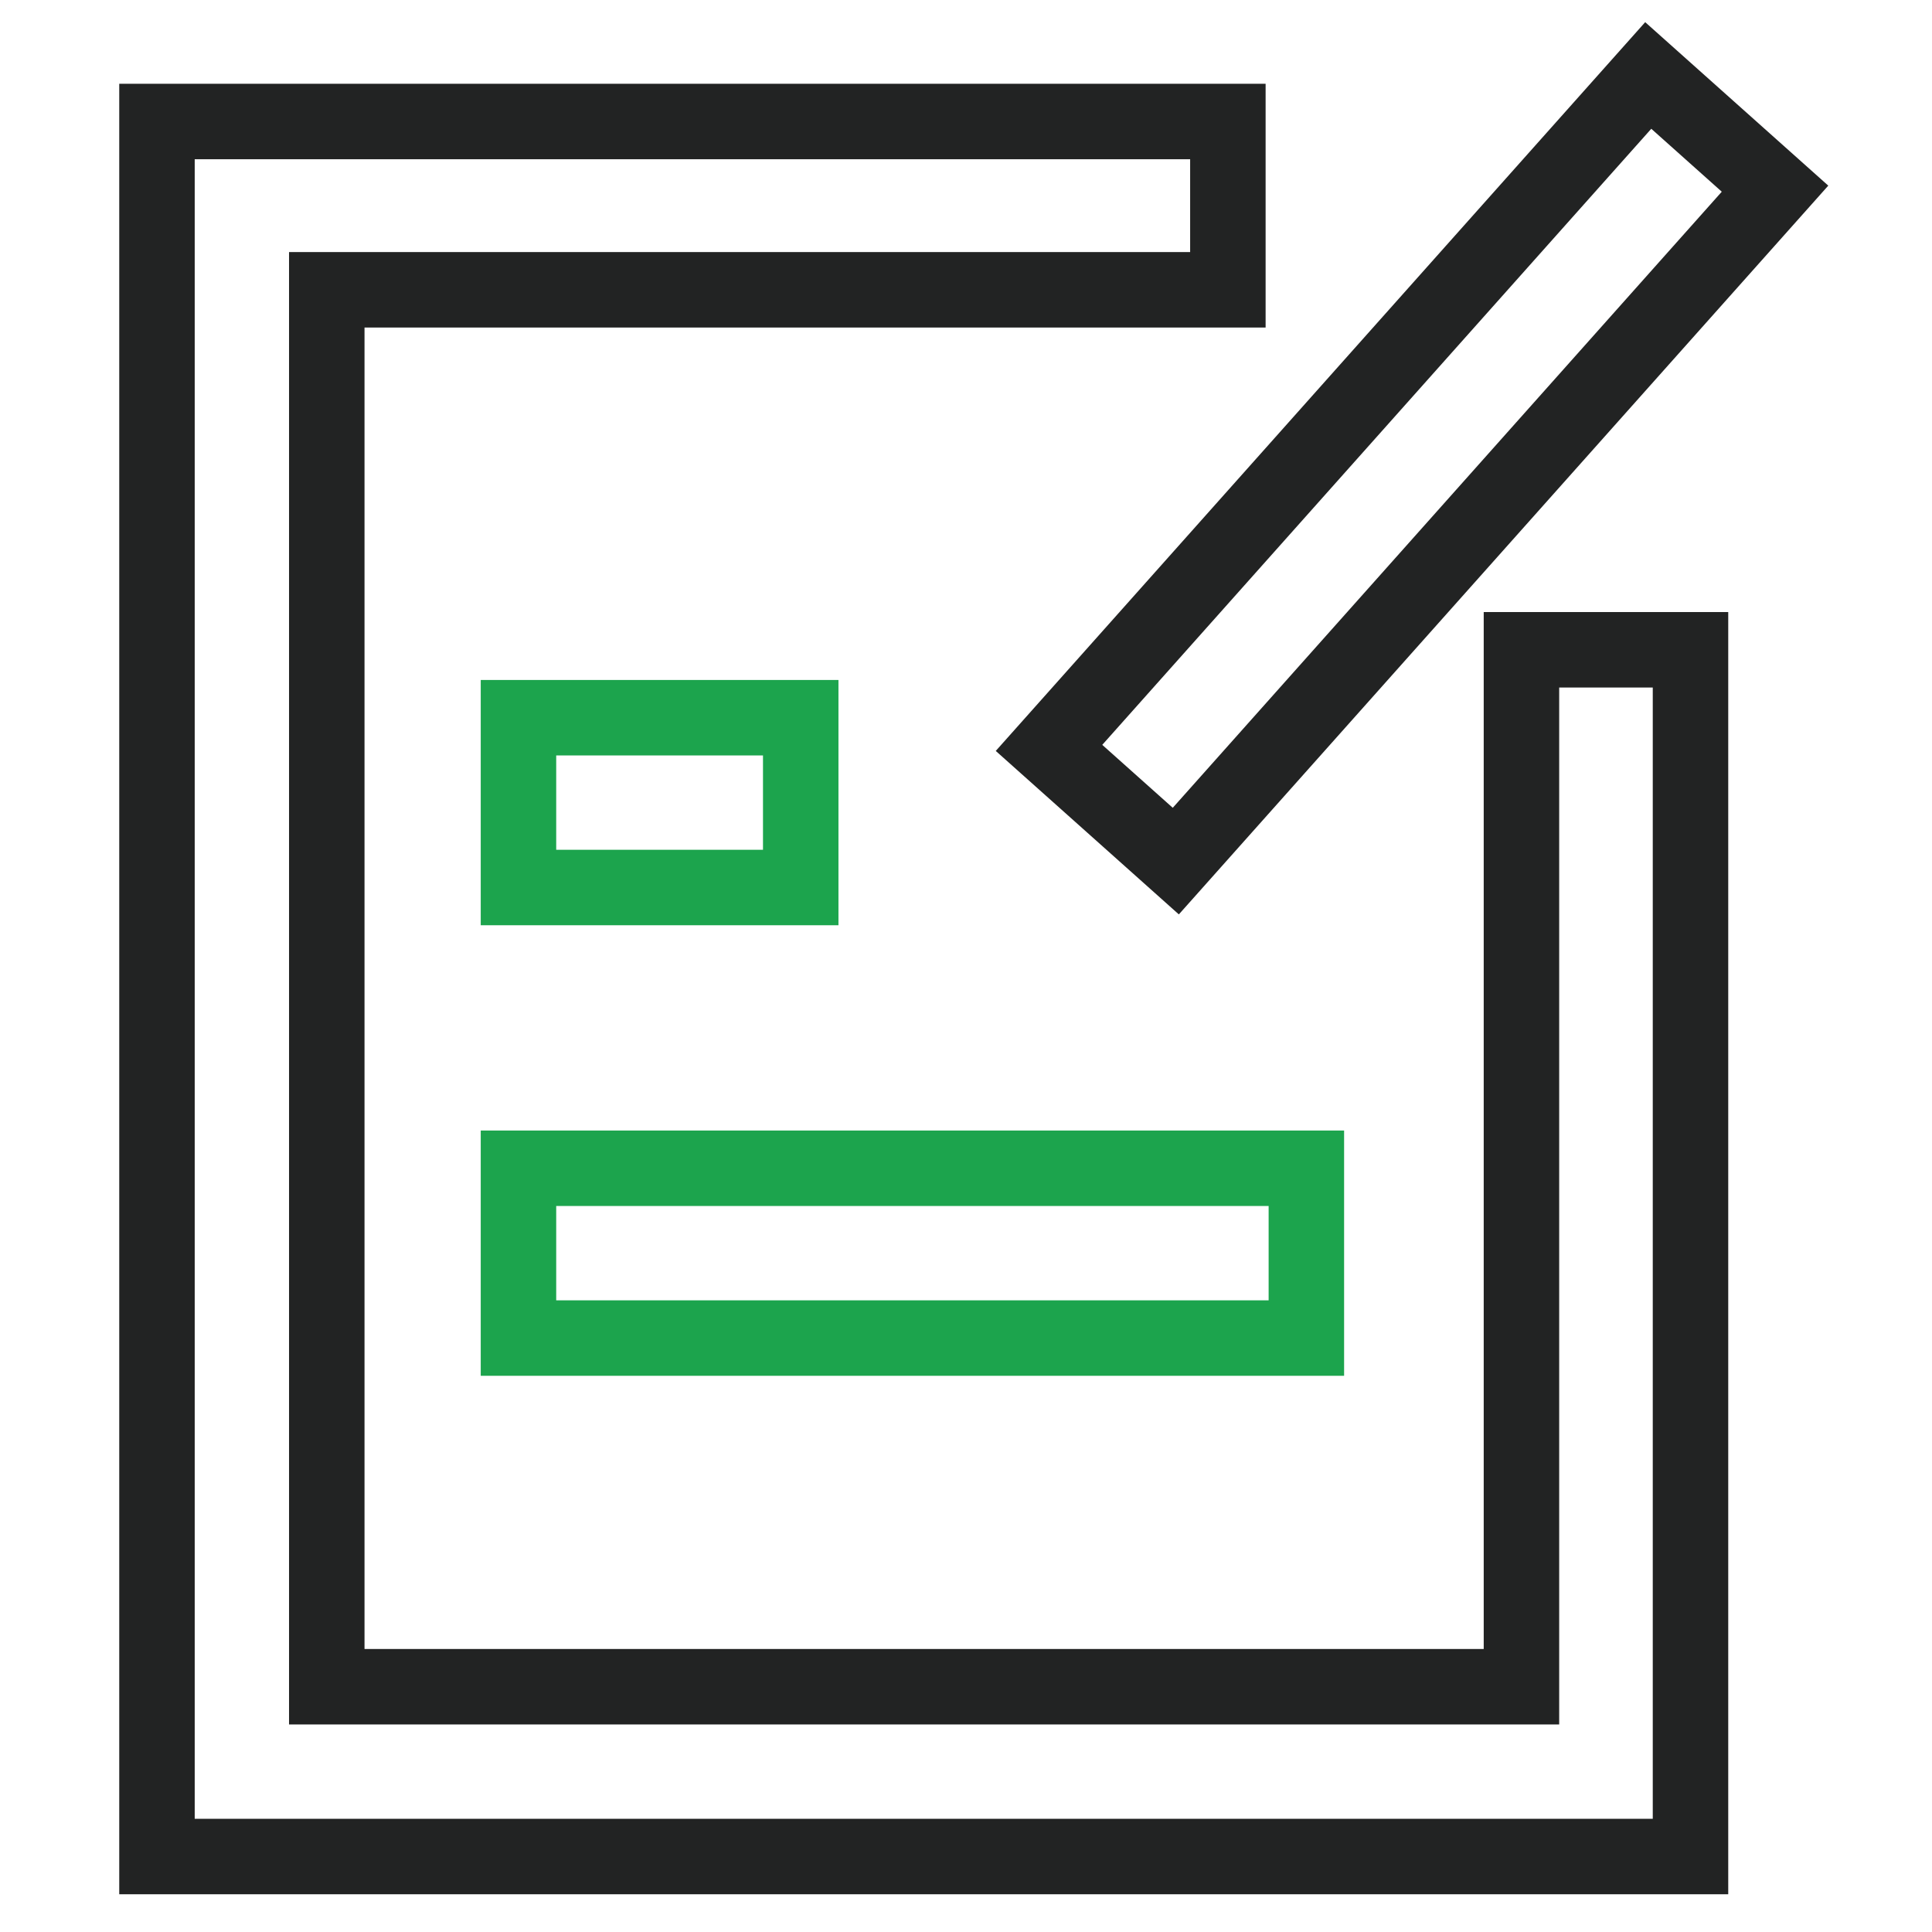
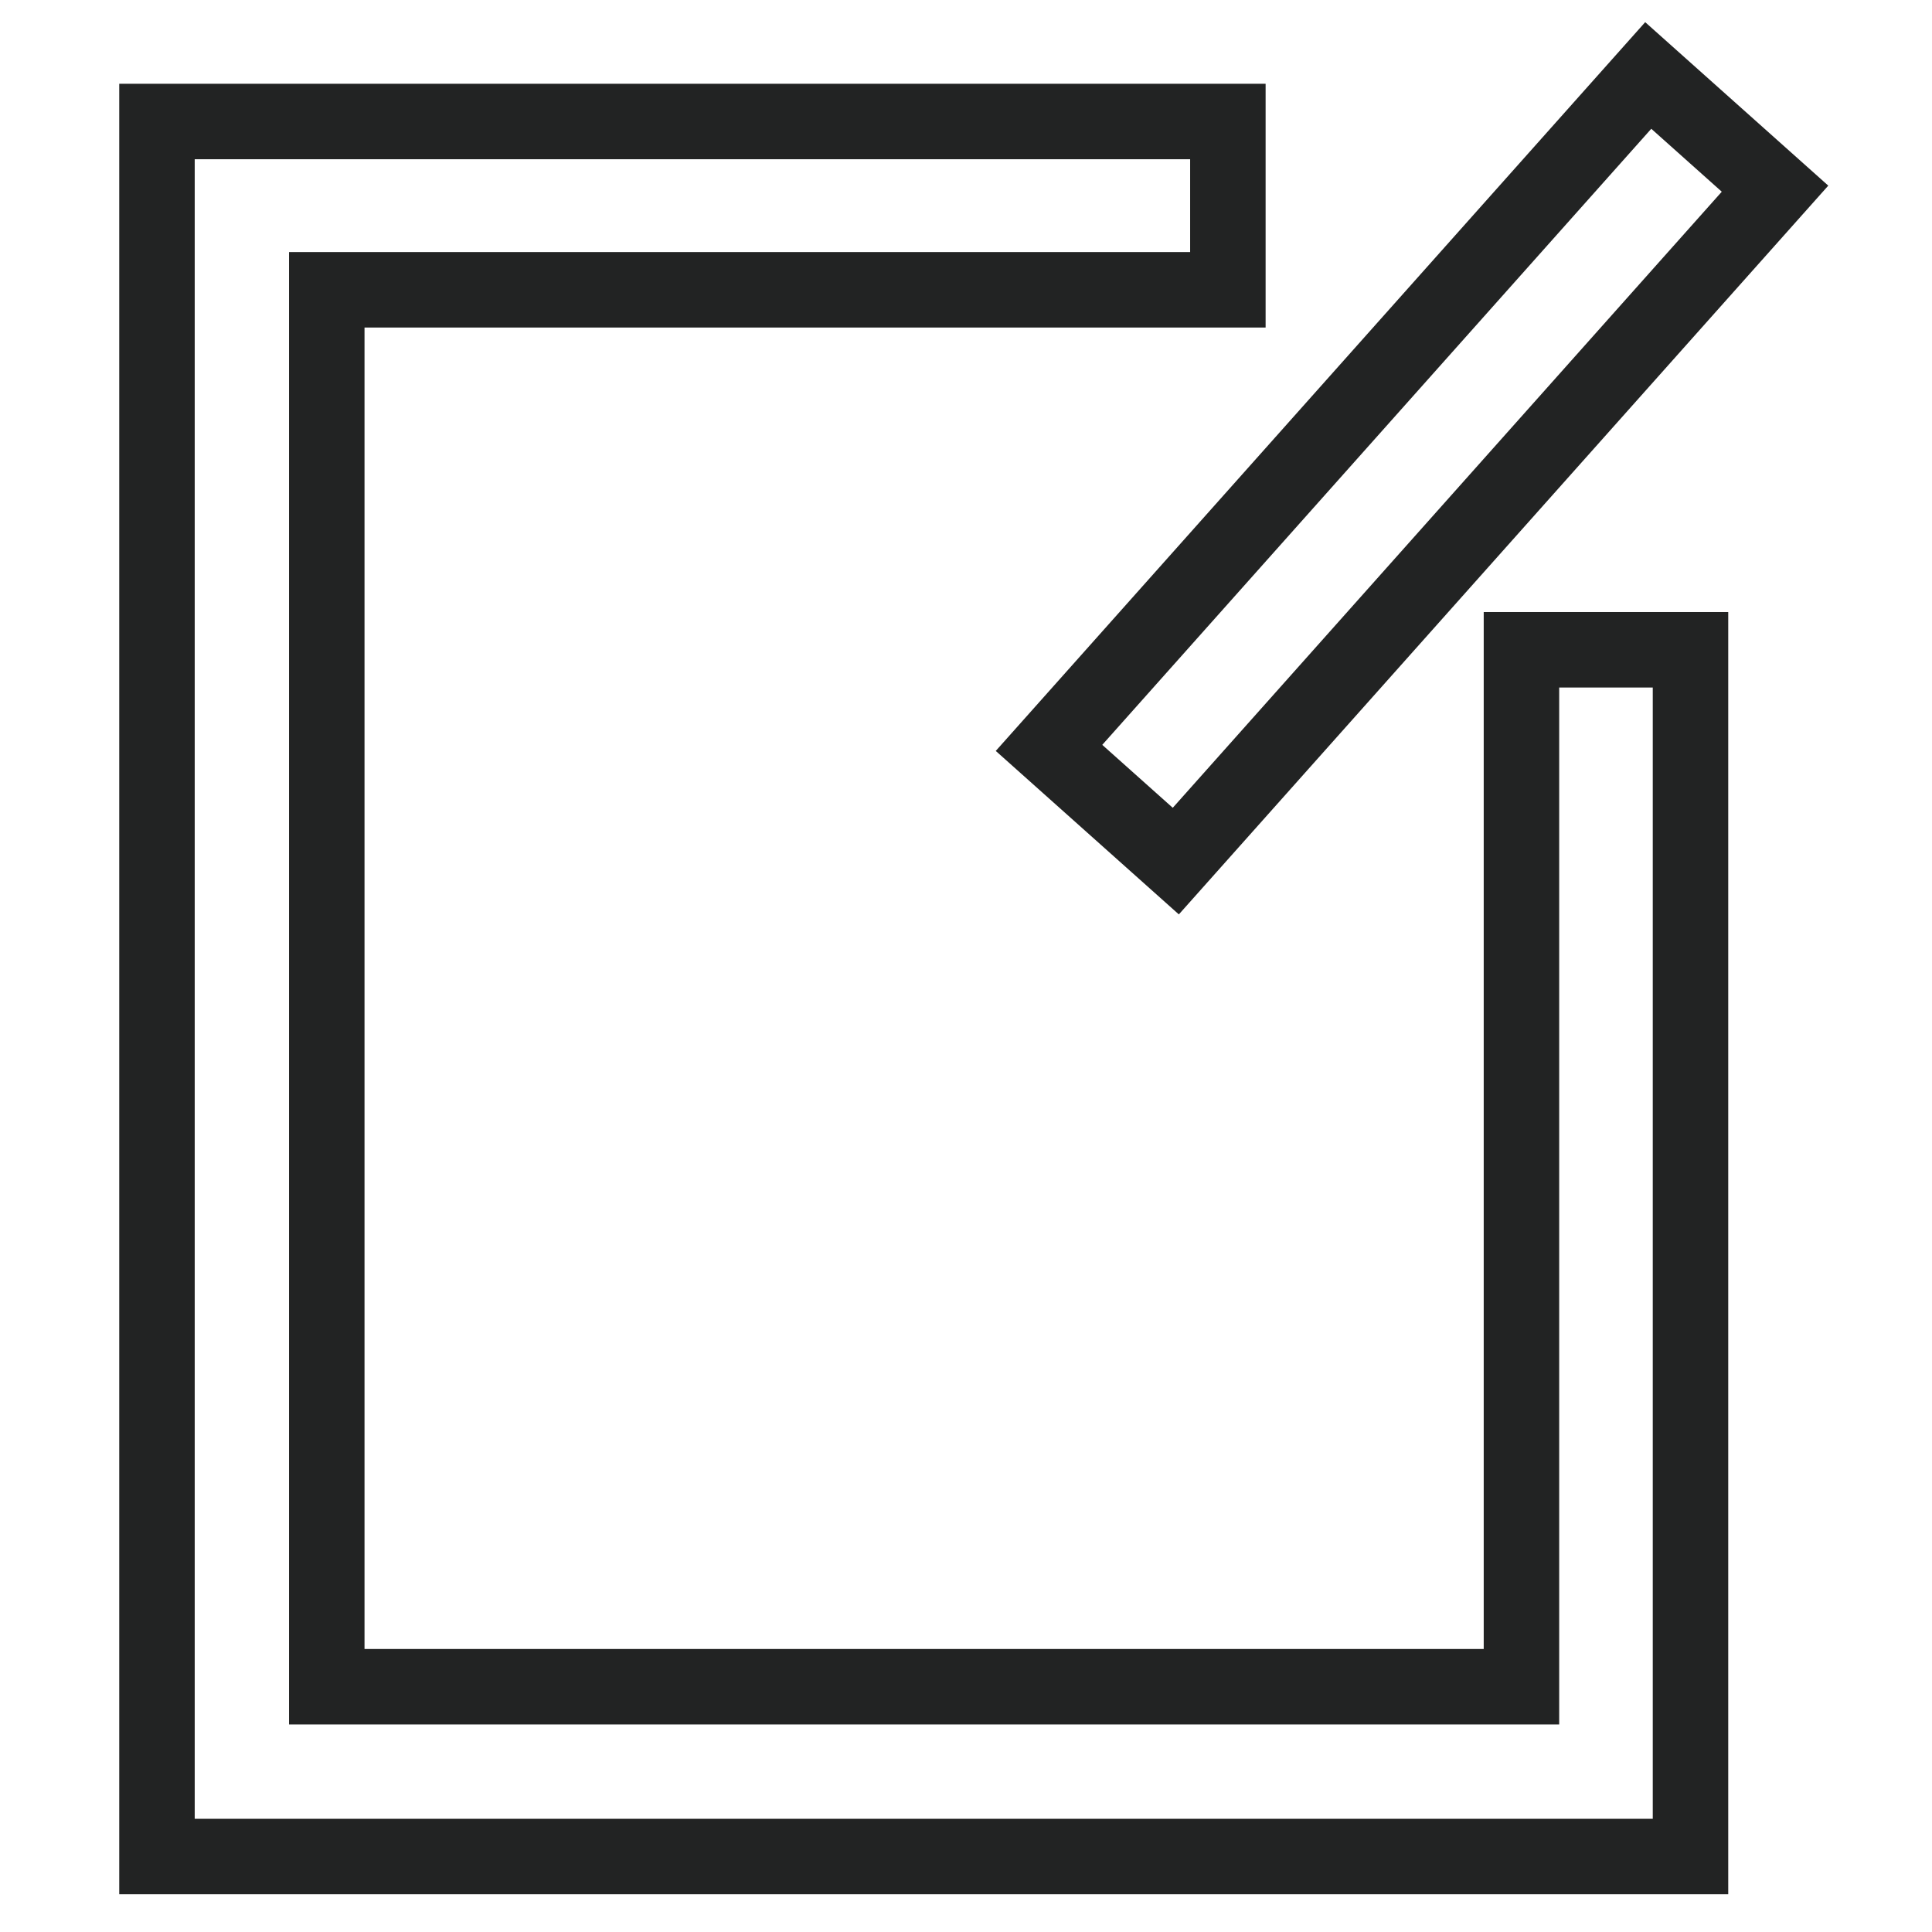
<svg xmlns="http://www.w3.org/2000/svg" version="1.1" x="0px" y="0px" viewBox="0 0 256 256" enable-background="new 0 0 256 256" xml:space="preserve">
  <g>
    <path stroke-width="10" fill-opacity="0" stroke="#222323" d="M201.6,86.1v137.4H43.3V38.4h119.4V16.1H20.8V246H224V86.1H201.6z" />
    <path stroke-width="10" fill-opacity="0" stroke="#222323" d="M139,99.1L218.4,10l16.8,15l-79.4,89.1L139,99.1z" />
-     <path stroke-width="10" fill-opacity="0" stroke="#1ca44d" d="M68.7,95.1h37.4v22.5H68.7V95.1z M68.7,154.8h104.4v22.5H68.7V154.8z" />
  </g>
</svg>